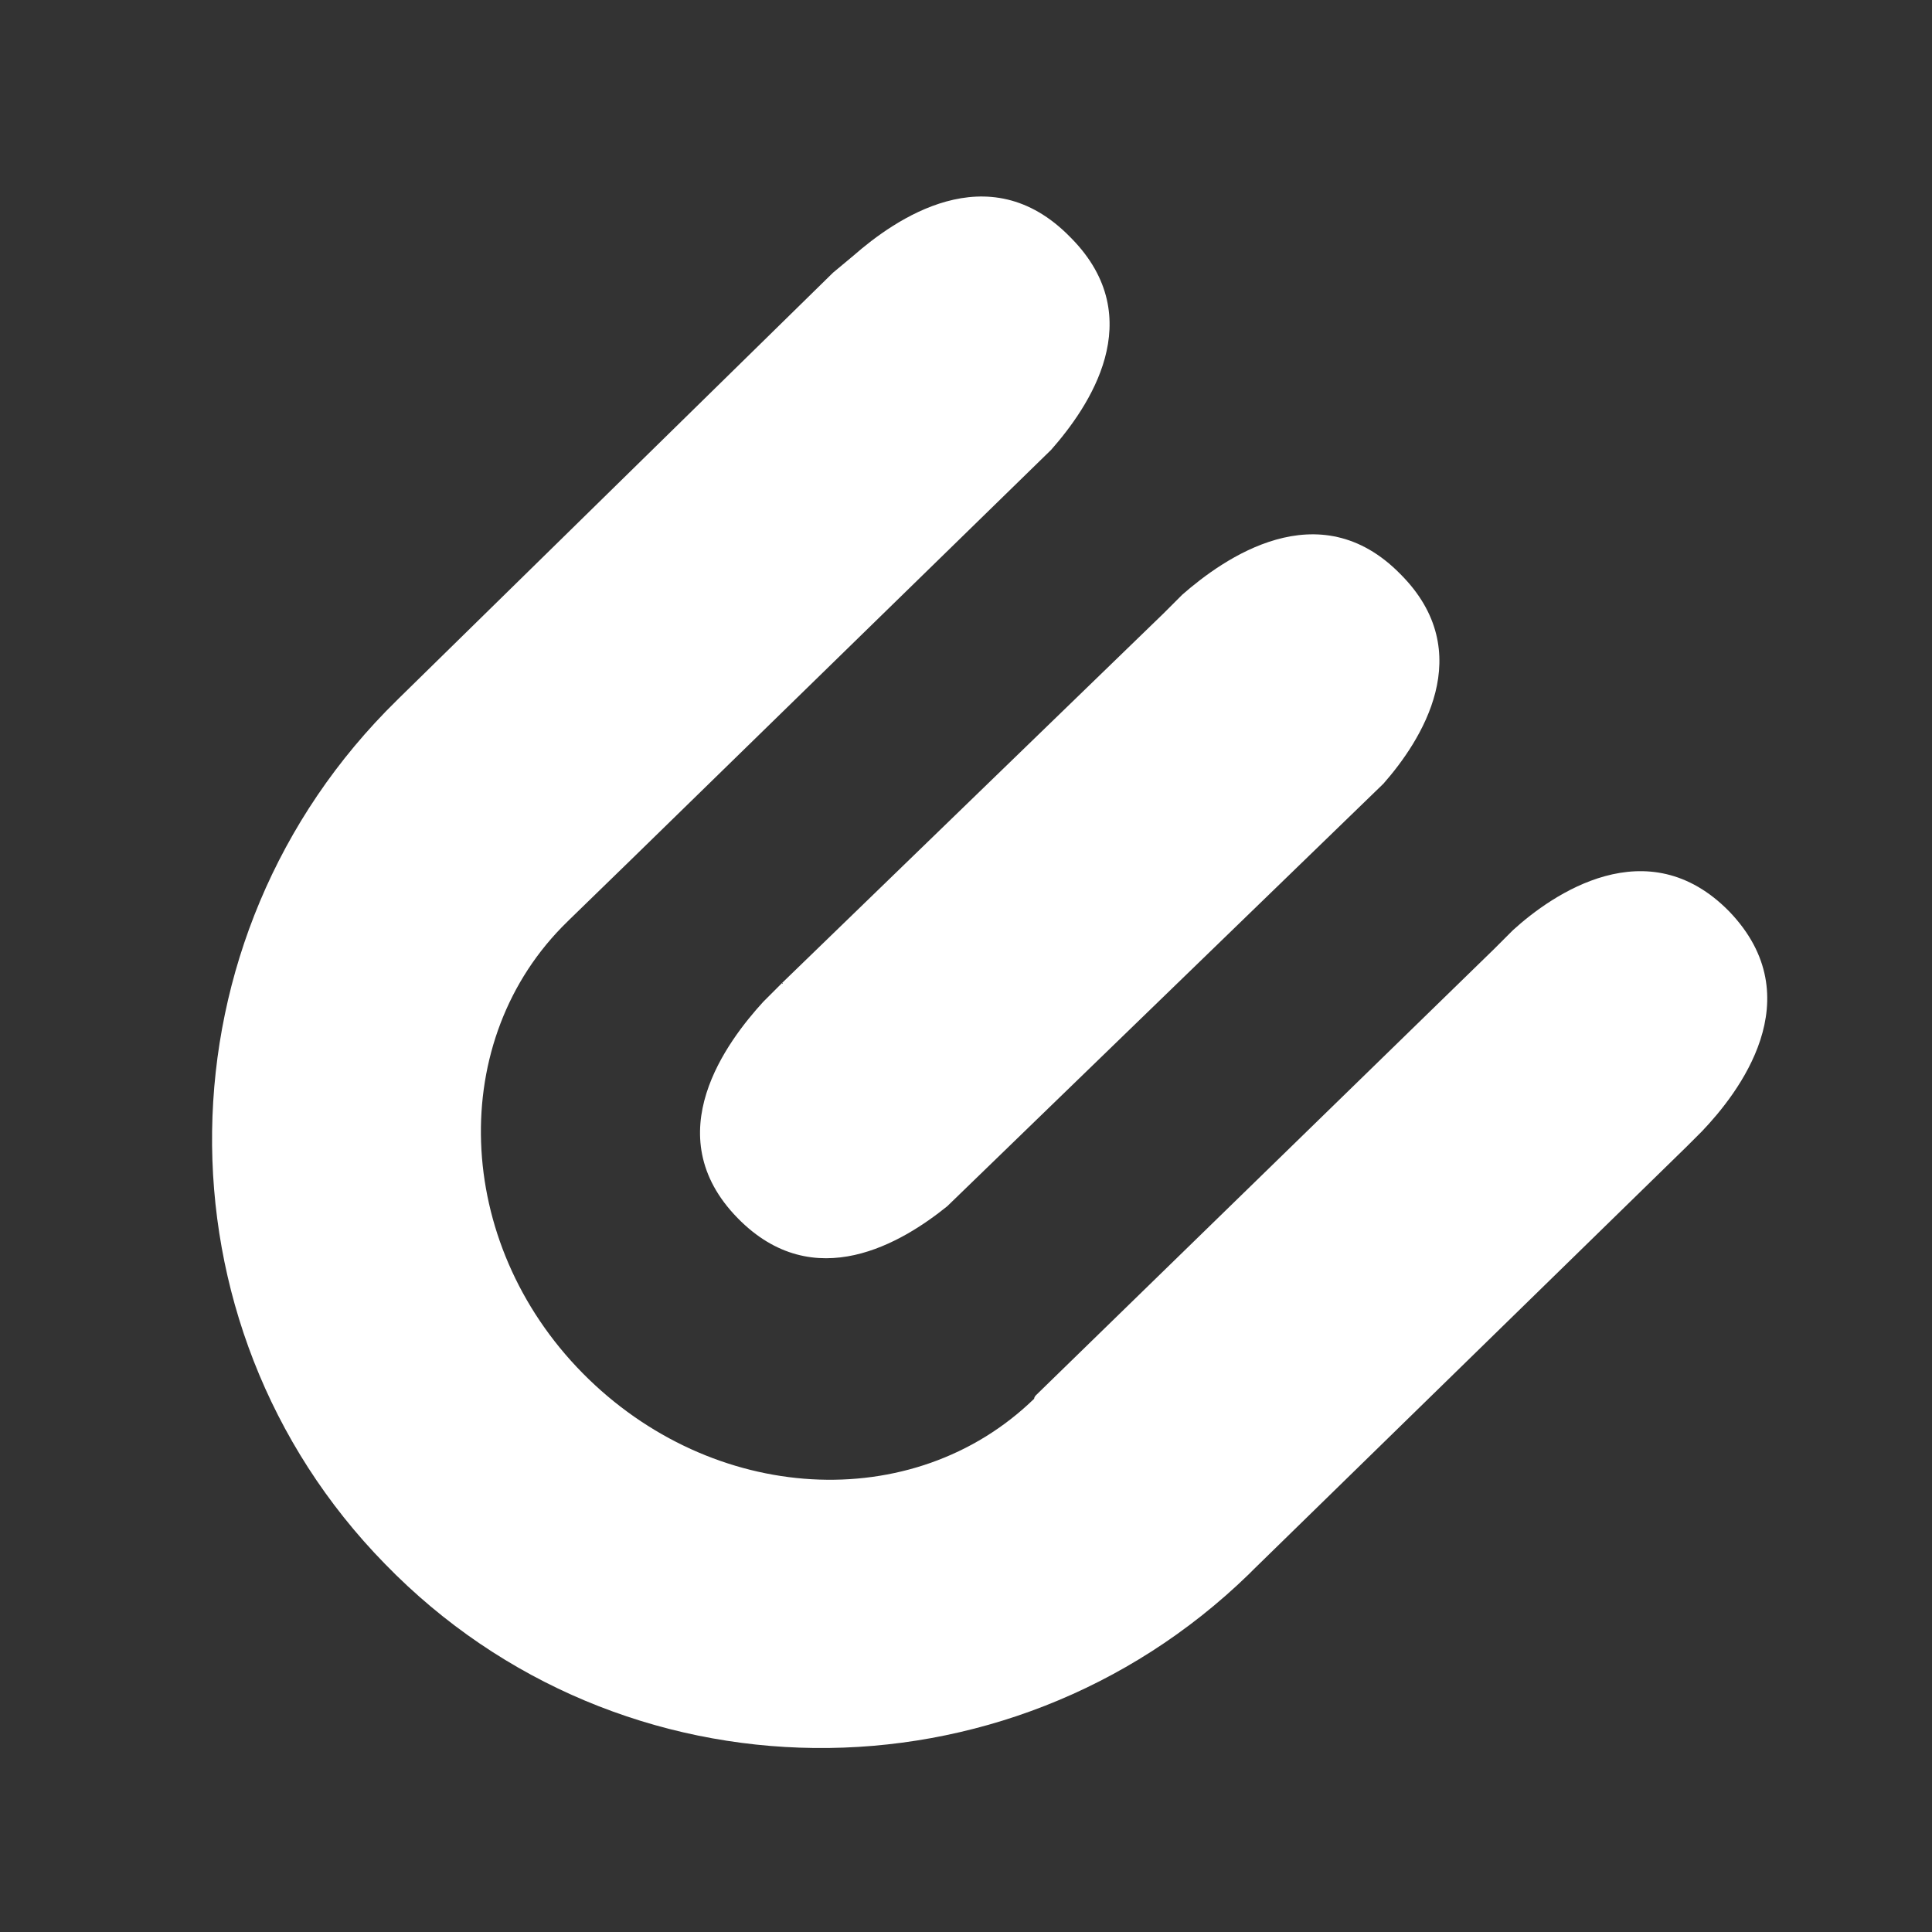
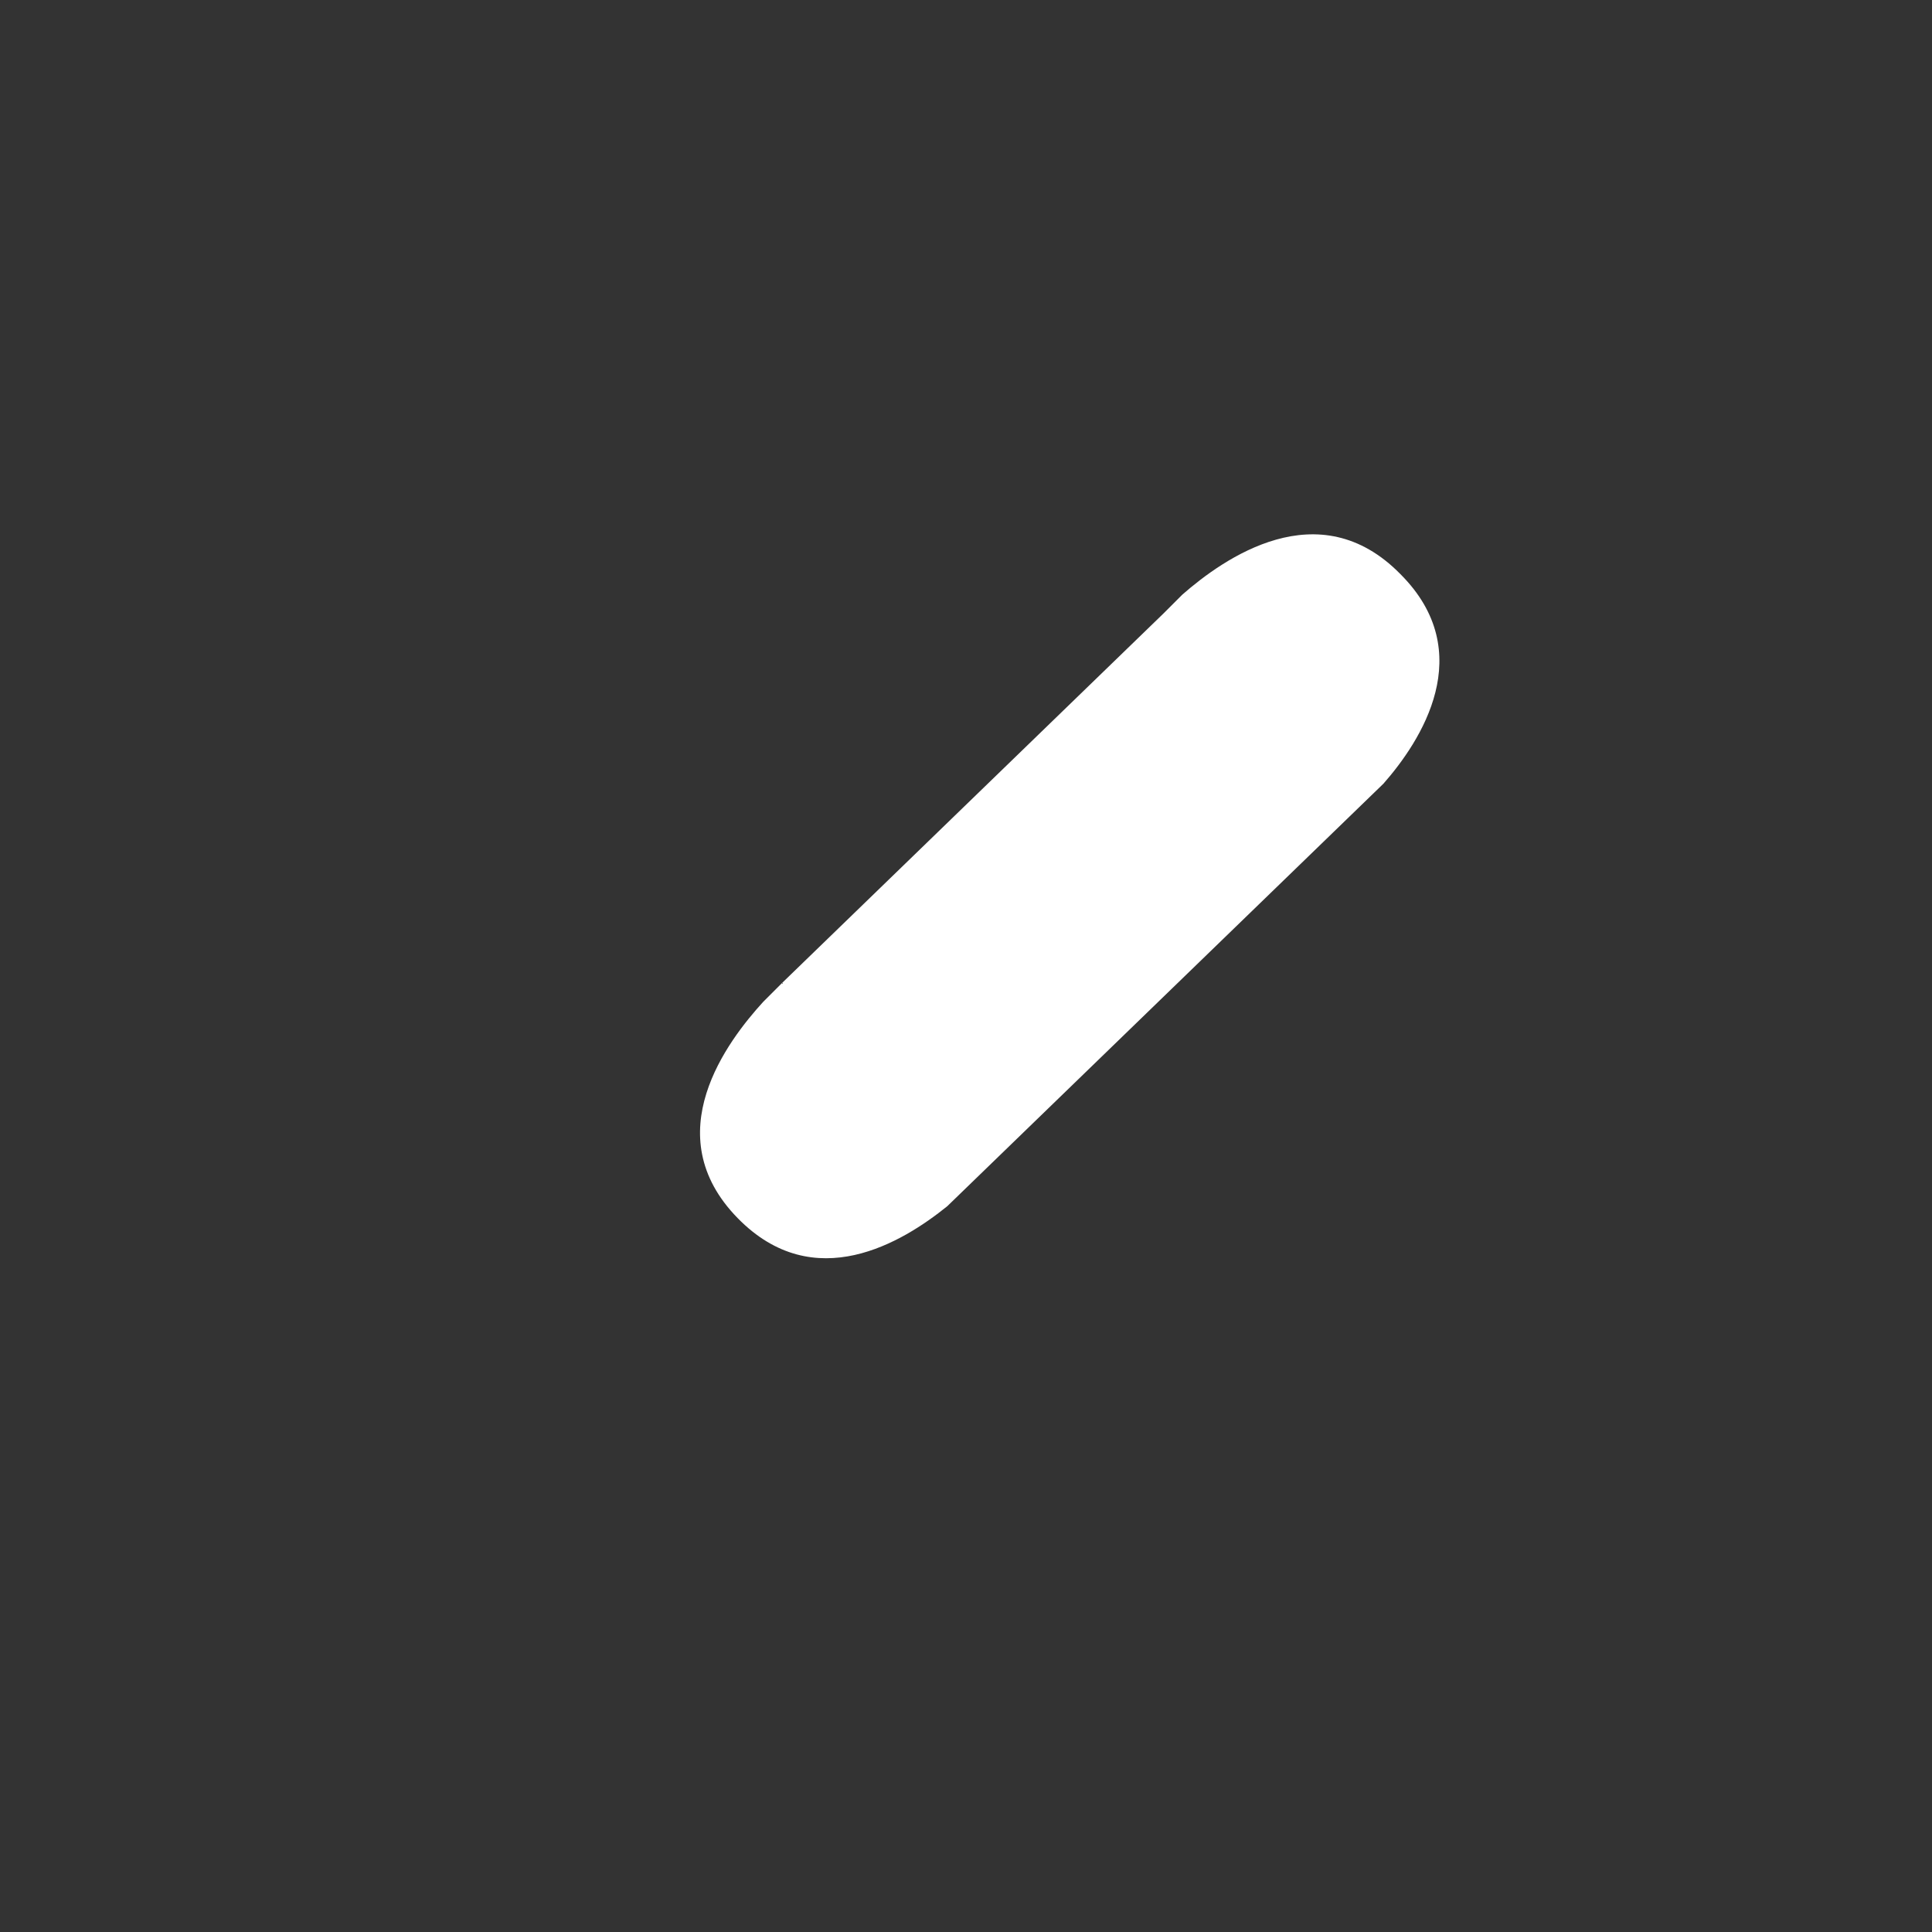
<svg xmlns="http://www.w3.org/2000/svg" version="1.1" id="Calque_1" x="0px" y="0px" viewBox="0 0 113.4 113.4" style="enable-background:new 0 0 113.4 113.4;" xml:space="preserve">
  <rect x="0" y="0" width="113.4" height="113.4" fill="#333333" stroke="none" />
  <style type="text/css">
	.st0{fill:#FFFFFF;}
</style>
-   <path class="st0" d="M45.9,57.7C45.9,57.7,46,57.7,45.9,57.7C46,57.7,45.9,57.8,45.9,57.7l-1.1,1.1c-2.1,2.3-6.3,7.8-1.5,12.7l0,0  l0,0c4.5,4.6,9.7,1.4,12.3-0.7L81.2,46c2.2-2.5,5.6-7.7,1-12.3l0,0c-4.8-4.9-10.4-0.9-12.8,1.2l-1,1L68.3,36l0,0L45.9,57.7z" />
-   <path class="st0" d="M99,67.3c0,0,0.1-0.1,0.2-0.2l0.7-0.7c2.1-2.2,6.5-7.8,1.6-12.9l0,0c-4.8-4.9-10.4-1-12.7,1.1l-1.1,1.1l0,0l0,0  L60.8,81.9c0,0-0.1,0.1-0.1,0.2c-7.1,6.9-18.9,6.2-26.5-1.5s-8-19.6-0.9-26.5c0,0,0,0,0.1-0.1l0,0l3.6-3.5l24.7-24.1  c2.2-2.5,5.8-7.7,1.2-12.4l-0.1-0.1C58,9,52.5,12.9,50.1,15l-1.2,1l0,0l0,0L23.4,41l0,0l-0.1,0.1C9.1,55,8.8,77.7,22.6,91.8  c13.8,14.2,36.5,14.4,50.7,0.6c0.1-0.1,0.2-0.2,0.3-0.3L99,67.3L99,67.3" />
+   <path class="st0" d="M45.9,57.7C45.9,57.7,46,57.7,45.9,57.7C46,57.7,45.9,57.8,45.9,57.7l-1.1,1.1c-2.1,2.3-6.3,7.8-1.5,12.7l0,0c4.5,4.6,9.7,1.4,12.3-0.7L81.2,46c2.2-2.5,5.6-7.7,1-12.3l0,0c-4.8-4.9-10.4-0.9-12.8,1.2l-1,1L68.3,36l0,0L45.9,57.7z" />
</svg>